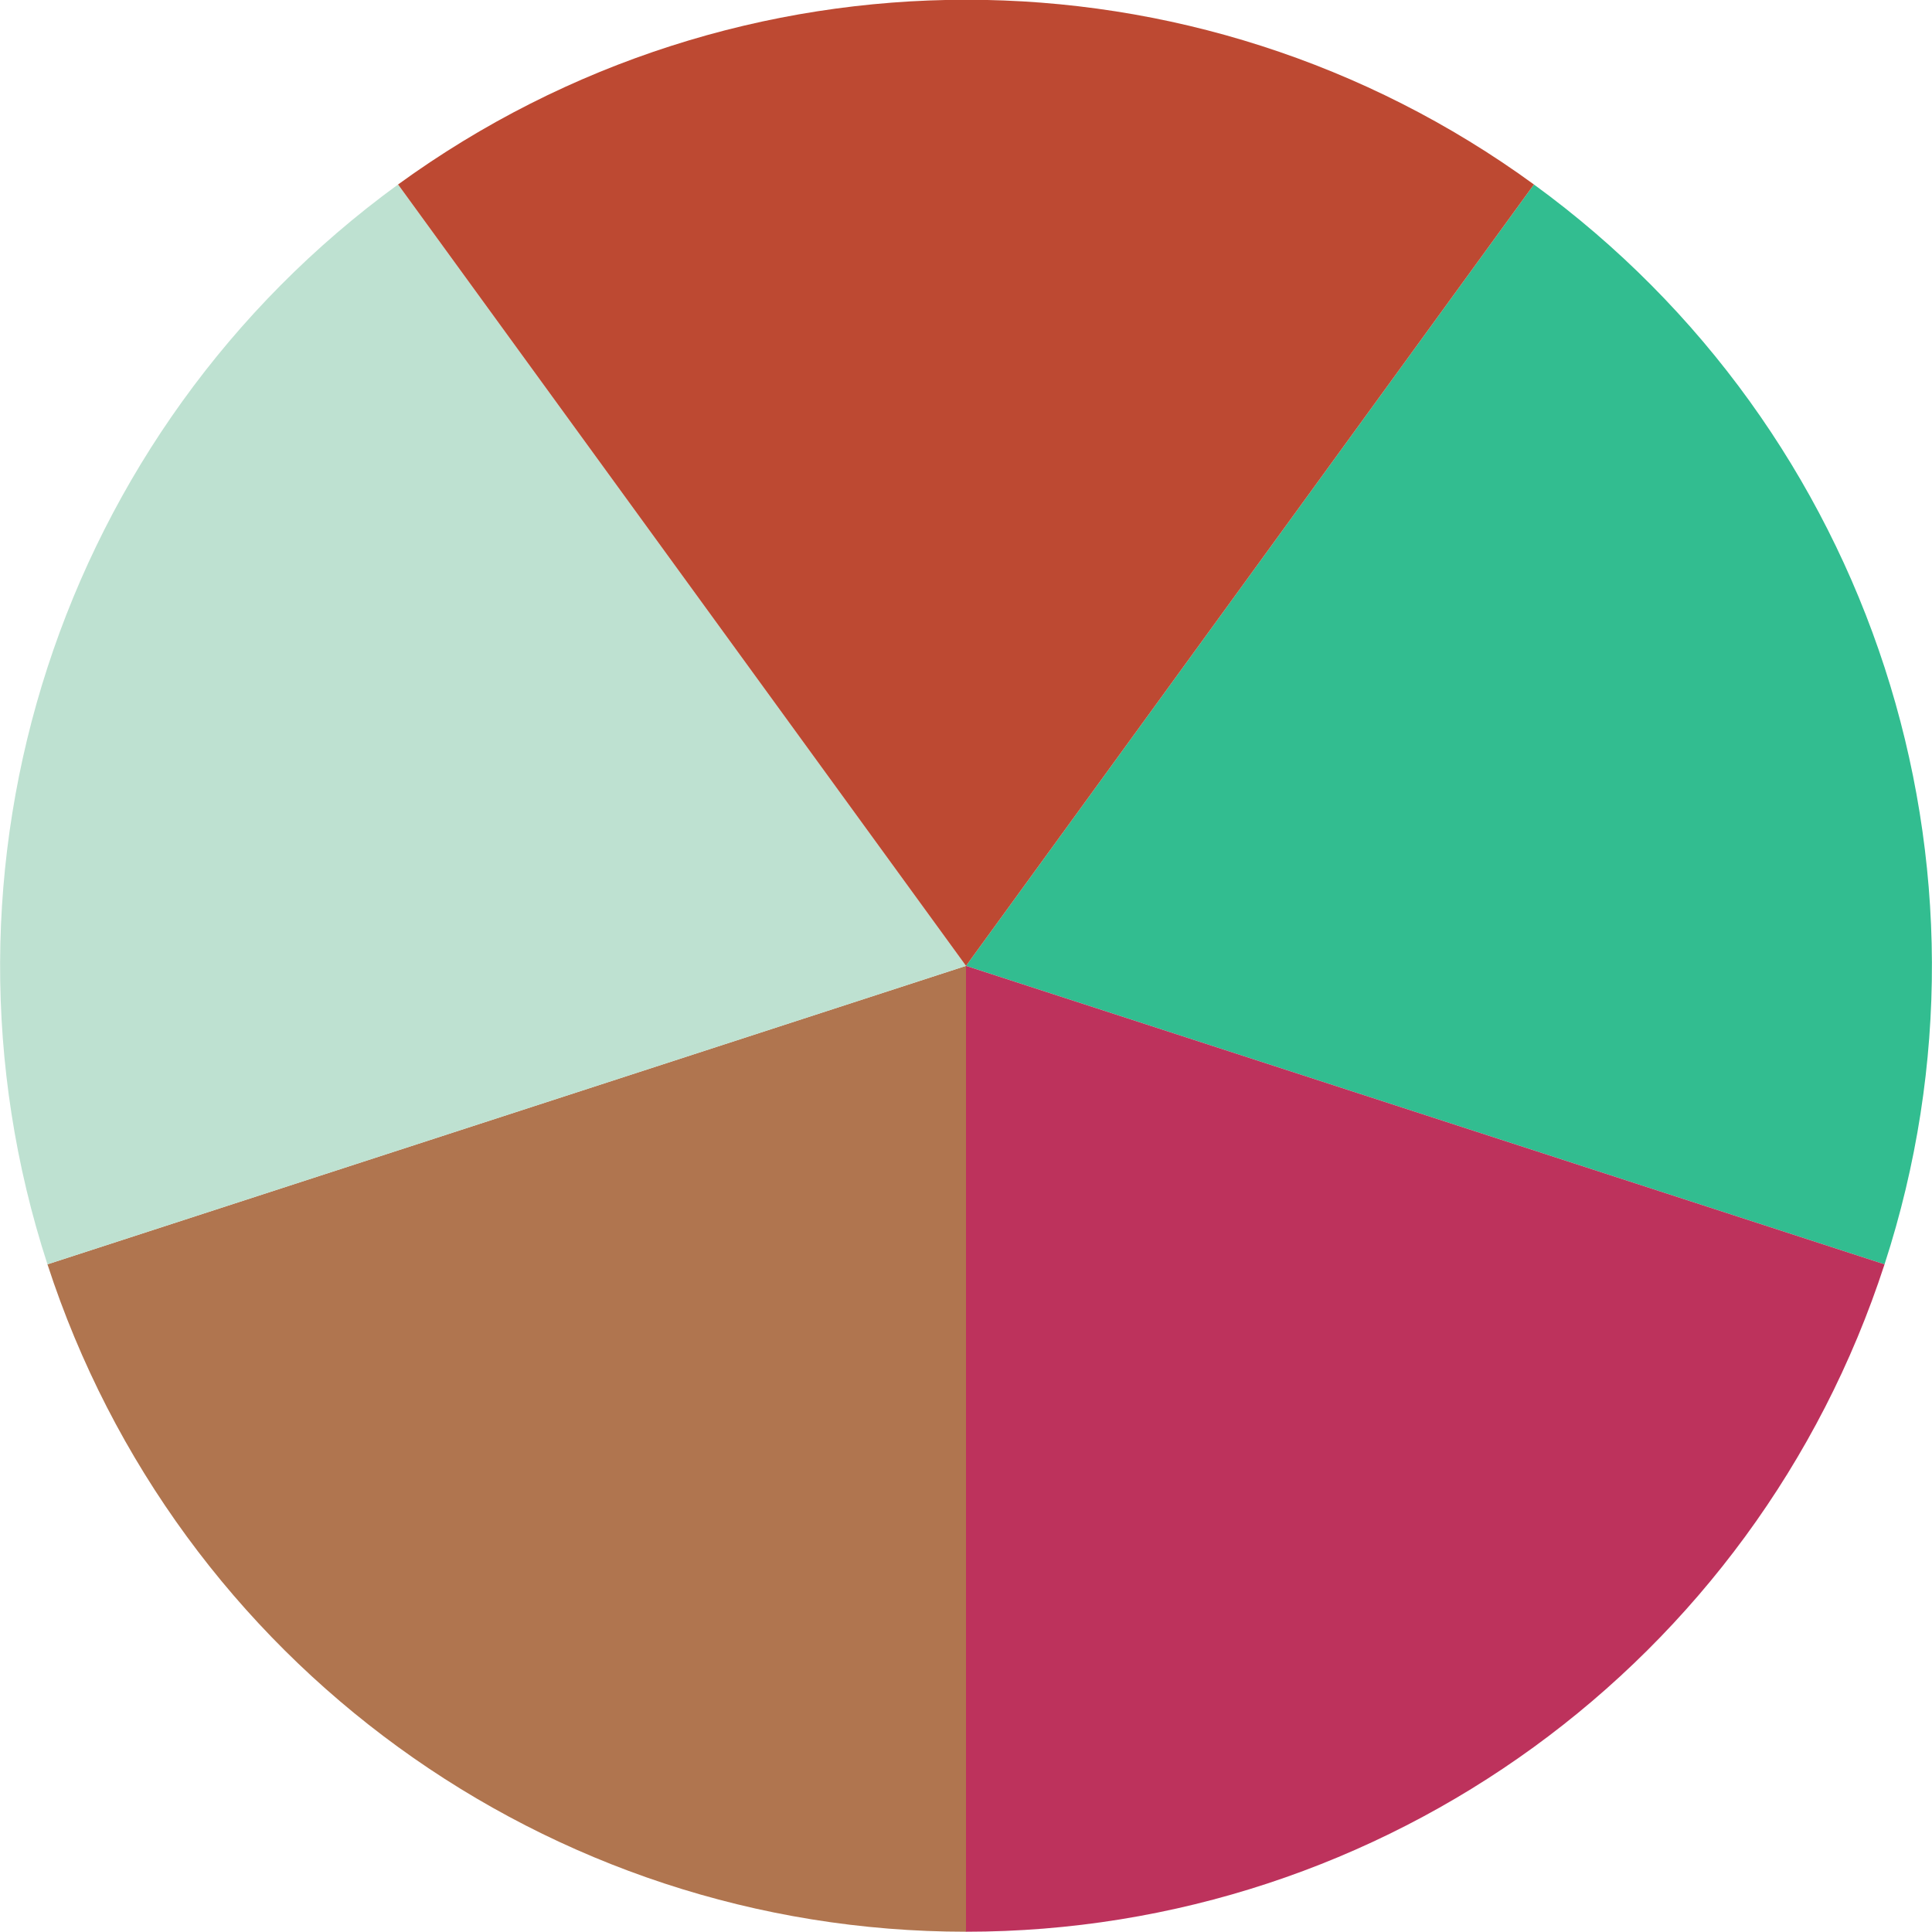
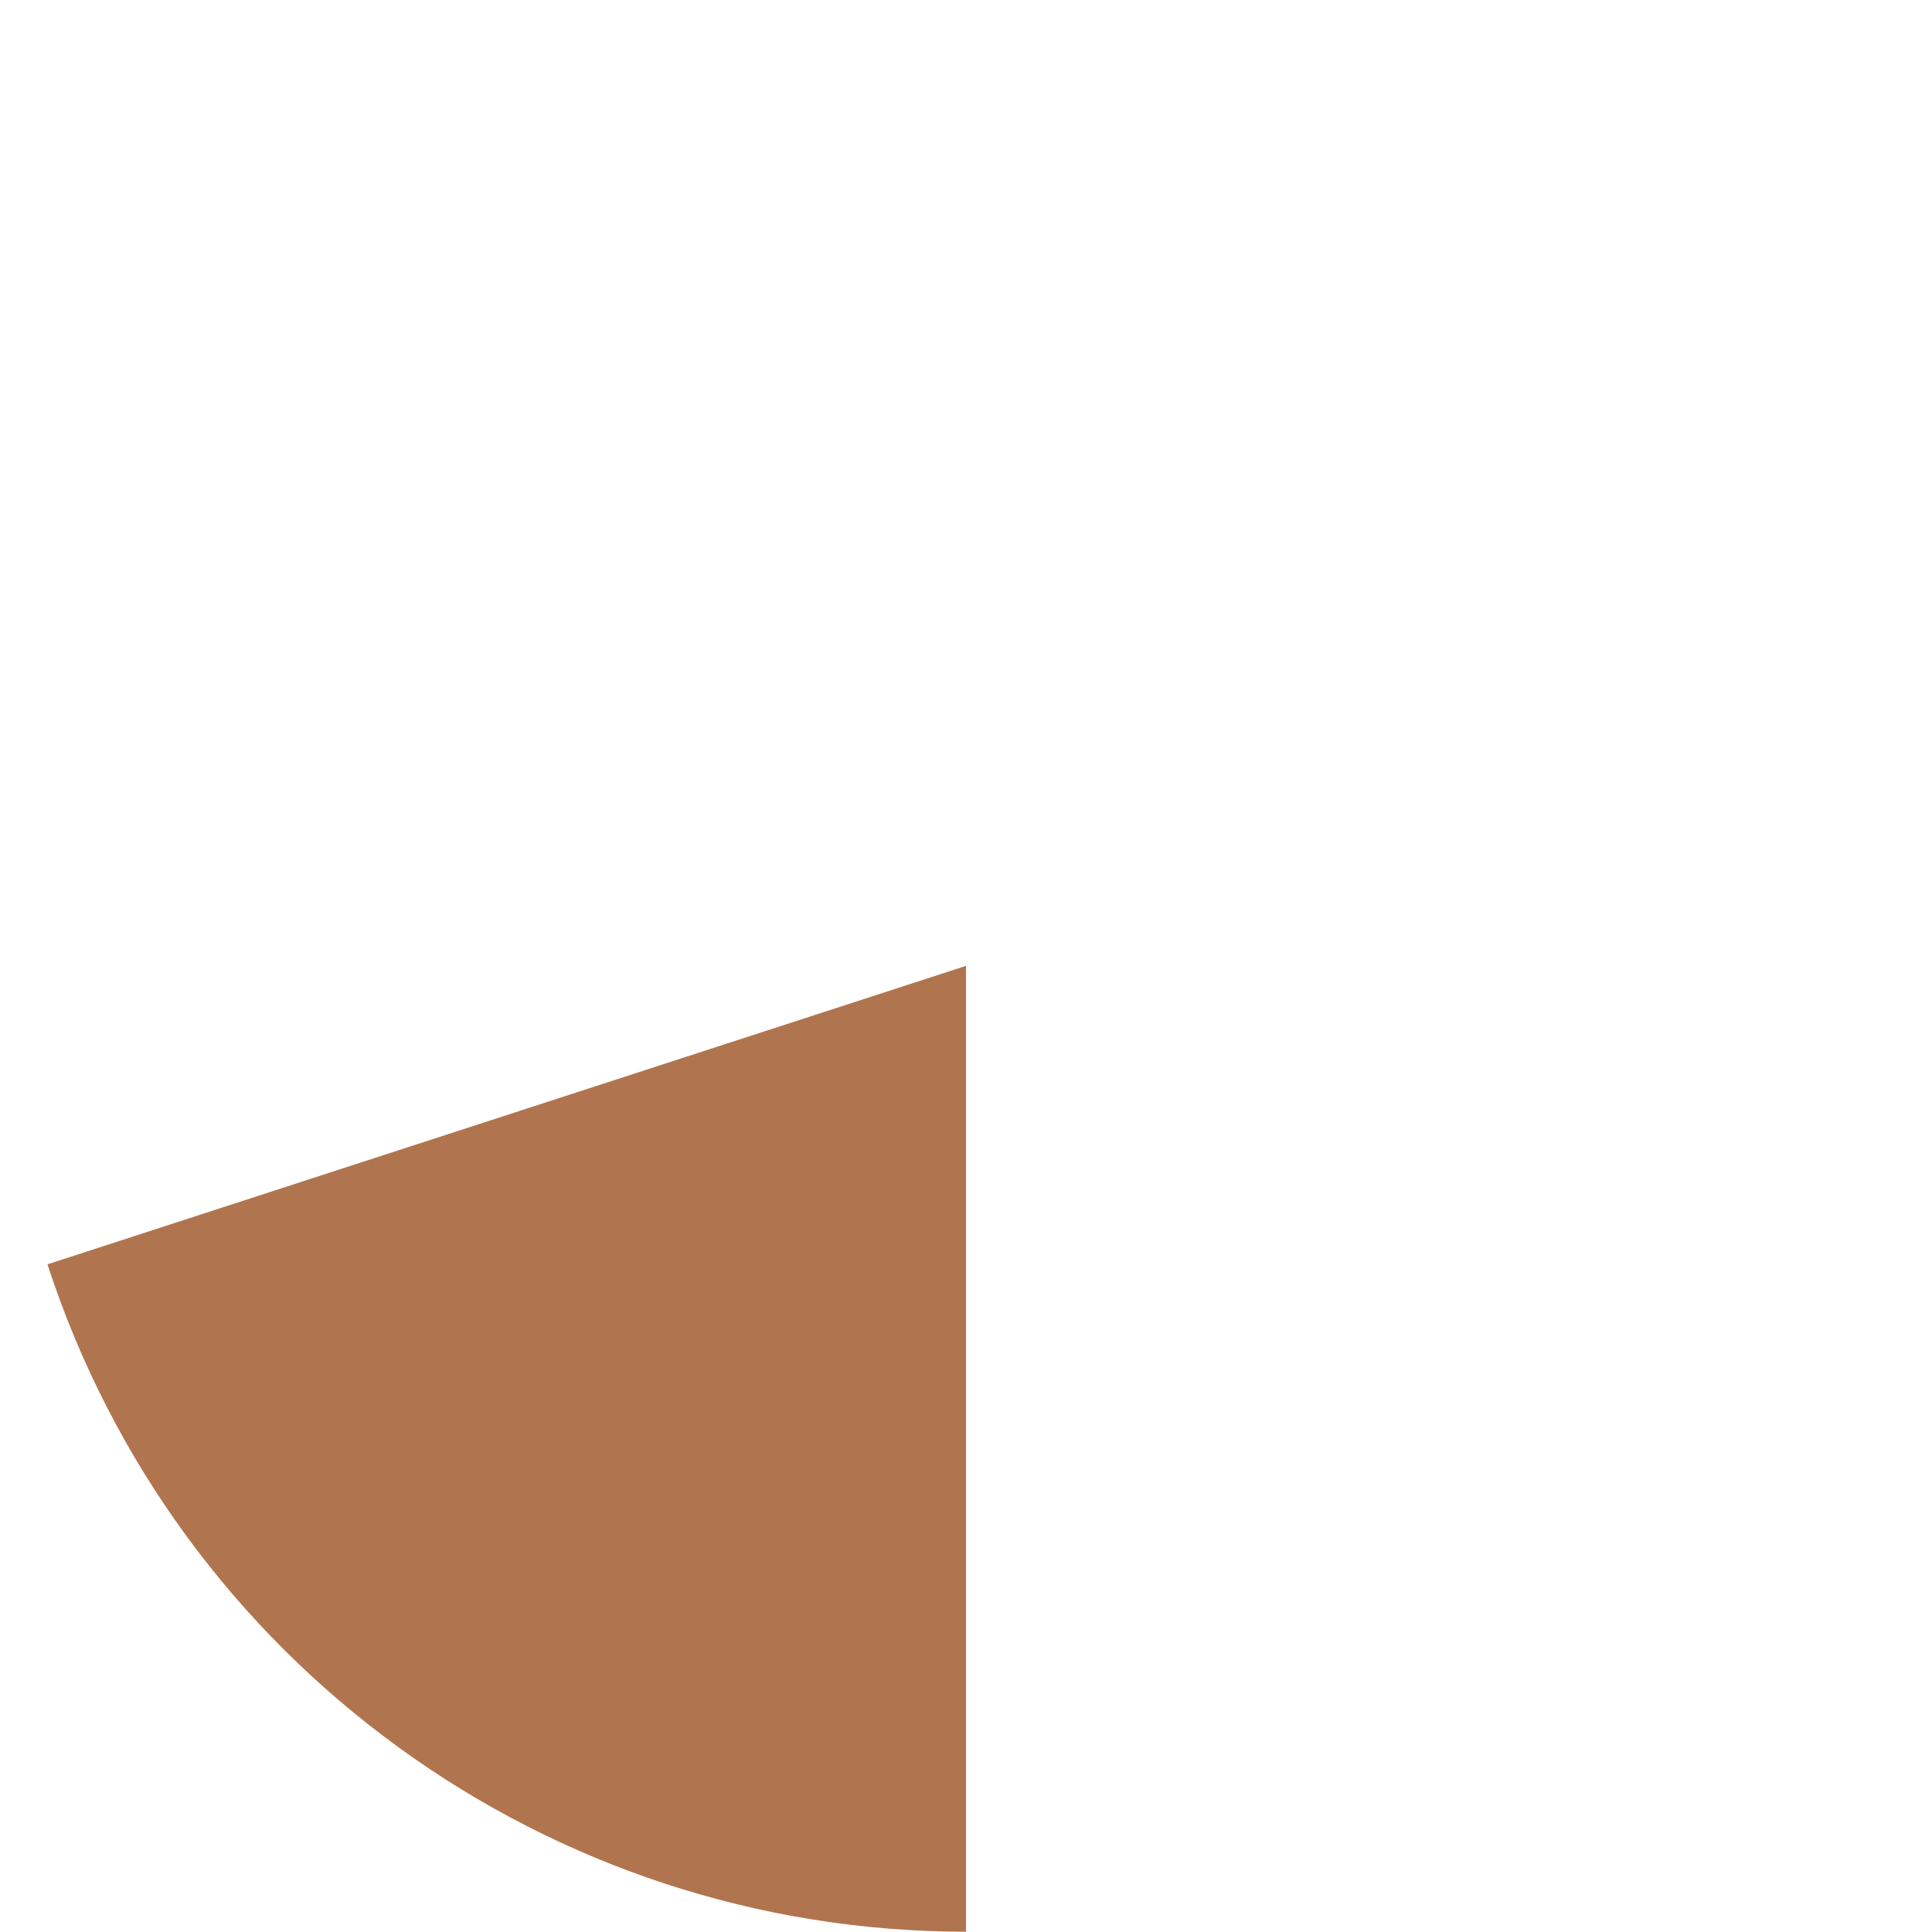
<svg xmlns="http://www.w3.org/2000/svg" version="1.1" width="200.0" height="199.986" font-size="1" viewBox="0 0 200 200">
  <g>
    <g stroke="rgb(0,0,0)" stroke-opacity="1.0" fill="rgb(0,0,0)" fill-opacity="0.0" stroke-width="1.0e-2" stroke-linecap="butt" stroke-linejoin="miter" font-size="1.0em" stroke-miterlimit="10.0">
      <g transform="matrix(99.993,0.0,0.0,99.993,100.0,99.993)">
        <g fill="rgb(50,189,144)" fill-opacity="1.0" stroke-width="0.0">
-           <path d="M 0.0,0.0 l 0.951,0.309 c 0.134,-0.412 -1.2783855923257814e-2,-0.863 -0.363 -1.118l -0.588,0.809 Z" />
-         </g>
+           </g>
        <g fill="rgb(189,50,92)" fill-opacity="1.0" stroke-width="0.0">
-           <path d="M 0.0,0.0 l -2.220446049250313e-16,1 c 0.433,9.61955541098625e-17 0.817,-0.279 0.951 -0.691l -0.951,-0.309 Z" />
-         </g>
+           </g>
        <g fill="rgb(176,117,79)" fill-opacity="1.0" stroke-width="0.0">
          <path d="M 0.0,0.0 l -0.951,0.309 c 0.134,0.412 0.518,0.691 0.951 0.691l 2.220446049250313e-16,-1.0 Z" />
        </g>
        <g fill="rgb(190,225,209)" fill-opacity="1.0" stroke-width="0.0">
-           <path d="M 0.0,0.0 l -0.588,-0.809 c -0.35,0.255 -0.497,0.706 -0.363 1.118l 0.951,-0.309 Z" />
-         </g>
+           </g>
        <g fill="rgb(189,73,50)" fill-opacity="1.0" stroke-width="0.0">
-           <path d="M 0.0,0.0 l 0.588,-0.809 c -0.35,-0.255 -0.825,-0.255 -1.176 -2.220446049250313e-16l 0.588,0.809 Z" />
-         </g>
+           </g>
      </g>
    </g>
  </g>
</svg>